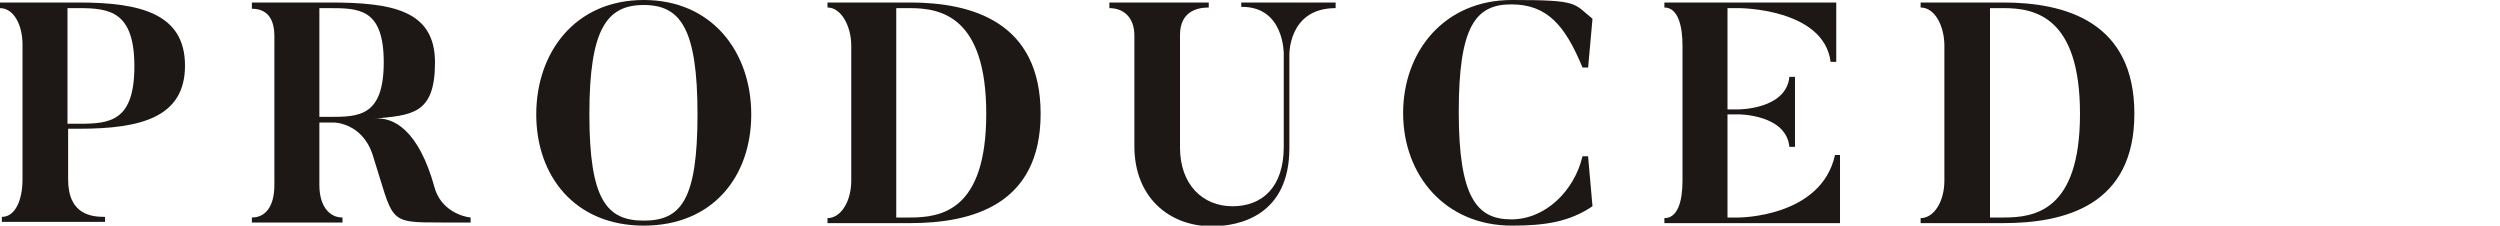
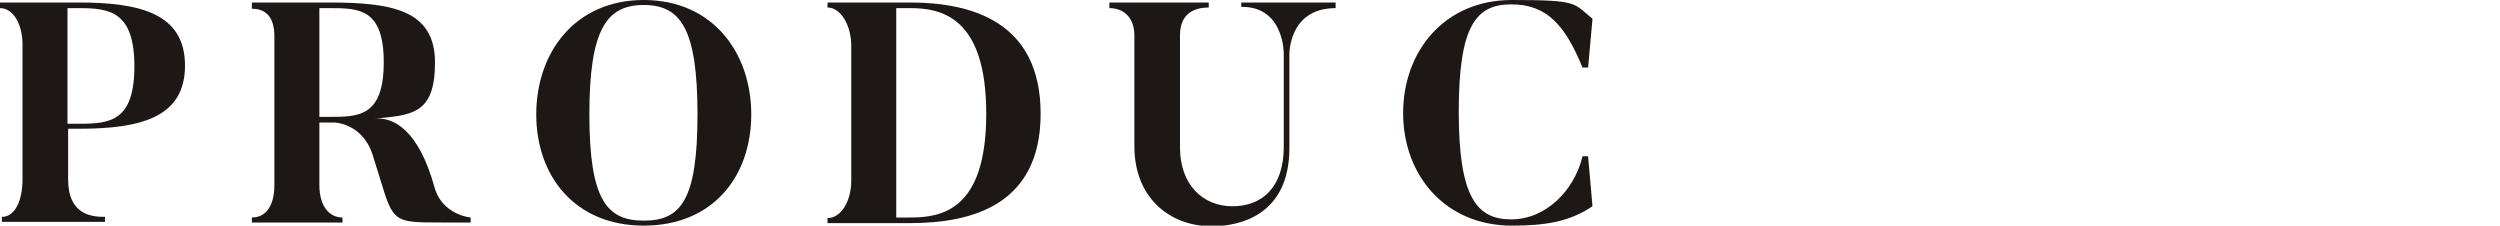
<svg xmlns="http://www.w3.org/2000/svg" id="uuid-83259457-ca83-4fbf-8868-beb1301c7212" version="1.1" viewBox="0 0 400 36.1" width="400" height="36.1">
  <defs>
    <style>
      .st0 {
        fill: #1d1816;
      }

      .st1 {
        fill: none;
      }
    </style>
  </defs>
  <g id="uuid-a7599d5b-41de-4792-a6cd-3ec3c04a06c3">
    <path class="st0" d="M10.9,20.6v8.1c0,5.7,3.8,6,5.9,6v.8H.3v-.8c2.1,0,3.3-2.6,3.3-6V7.1C3.6,4,2.2,1.3,0,1.3V.4h12.6c9.9,0,17,1.8,17,10.1s-7.1,10.1-17,10.1c0,0-1.8,0-1.8,0ZM10.9,19.8h1.8c4.9,0,8.8-.4,8.8-9.2S17.5,1.3,12.6,1.3h-1.8s0,18.5,0,18.5Z" />
    <path class="st0" d="M75.3,34.8v.8h-4.6c-8.9,0-7.6,0-11.1-10.9-1.7-5.1-6.2-5.1-6.2-5.1h-2.3v10c0,3.4,1.6,5.2,3.7,5.2v.8h-14.5v-.8c2.2,0,3.6-1.8,3.6-5.2V5.8c0-3.1-1.4-4.4-3.6-4.4V.4h12.4c10,0,16.9,1.2,16.9,9.6s-3.8,8.4-9.8,9c3.2-.4,7.2,1.9,9.7,10.9,1,3.8,4.6,4.8,5.8,4.9ZM61.4,10c0-8.7-4-8.7-8.8-8.7h-1.5v17.4h1.5c4.8,0,8.8,0,8.8-8.8Z" />
    <path class="st0" d="M120.2,18.3c0,10-6.2,17.8-17.2,17.8s-17.2-7.9-17.2-17.8S92,0,103,0s17.2,8.4,17.2,18.3ZM111.6,18.3c0-13.7-2.7-17.5-8.6-17.5s-8.7,3.8-8.7,17.5,2.8,17,8.7,17,8.6-3.2,8.6-17Z" />
    <path class="st0" d="M166.5,18.2c0,14.6-11,17.5-20.9,17.5h-13.2v-.8c2.1,0,3.8-2.6,3.8-6V7.3c0-3.1-1.6-6.1-3.8-6.1V.4h13.2c9.9,0,20.9,3.1,20.9,17.8ZM157.8,18.2c0-15.6-7.3-16.9-12.2-16.9h-2.2v33.5h2.2c4.9,0,12.2-1,12.2-16.6Z" />
    <path class="st0" d="M213.7,1.3c-7.6,0-7.4,7.5-7.4,7.5v14.9c0,10.7-7.9,12.5-12.4,12.5-6.8,0-12.4-4.6-12.4-12.8V5.7c0-3-1.8-4.4-4-4.4V.4h15.9v.8c-2.1,0-4.6.8-4.6,4.4v18c0,5.9,3.6,9.4,8.4,9.4s8.2-3.1,8.2-9.5v-14.9s.1-7.6-6.8-7.5V.4h15.1v.8Z" />
    <path class="st0" d="M254.1,25.1l.7,7.9c-3.7,2.5-7.6,3.1-12.9,3.1-10.7,0-17.4-8.1-17.4-18S231.1,0,241.9,0s9.8.5,12.9,3l-.7,7.8h-.9c-2.8-6.8-5.7-10.1-11.4-10.1s-8.4,3.5-8.4,17.2,2.9,17.2,8.4,17.2,10.1-4.6,11.4-10.1h.9Z" />
-     <path class="st0" d="M294.4,24.8v10.9h-28.1v-.8c2.1,0,2.9-2.6,2.9-6V7.3c0-3.1-.7-6.1-2.9-6.1V.4h27.5v9.5h-.9c-1.1-8.6-14.7-8.6-14.7-8.6h-1.8v16.2h1.8s7.6,0,8.1-5.2h.9v11.2h-.9c-.5-5.2-8.1-5.2-8.1-5.2h-1.8v16.5h1.8s13.2,0,15.4-10h.9Z" />
-     <path class="st0" d="M341.5,18.2c0,14.6-11,17.5-21,17.5h-13.2v-.8c2.1,0,3.8-2.6,3.8-6V7.3c0-3.1-1.5-6.1-3.8-6.1V.4h13.2c10,0,21,3.1,21,17.8ZM332.8,18.2c0-15.6-7.3-16.9-12.2-16.9h-2.2v33.5h2.2c4.9,0,12.2-1,12.2-16.6Z" />
  </g>
  <rect class="st1" width="400" height="36.1" />
</svg>